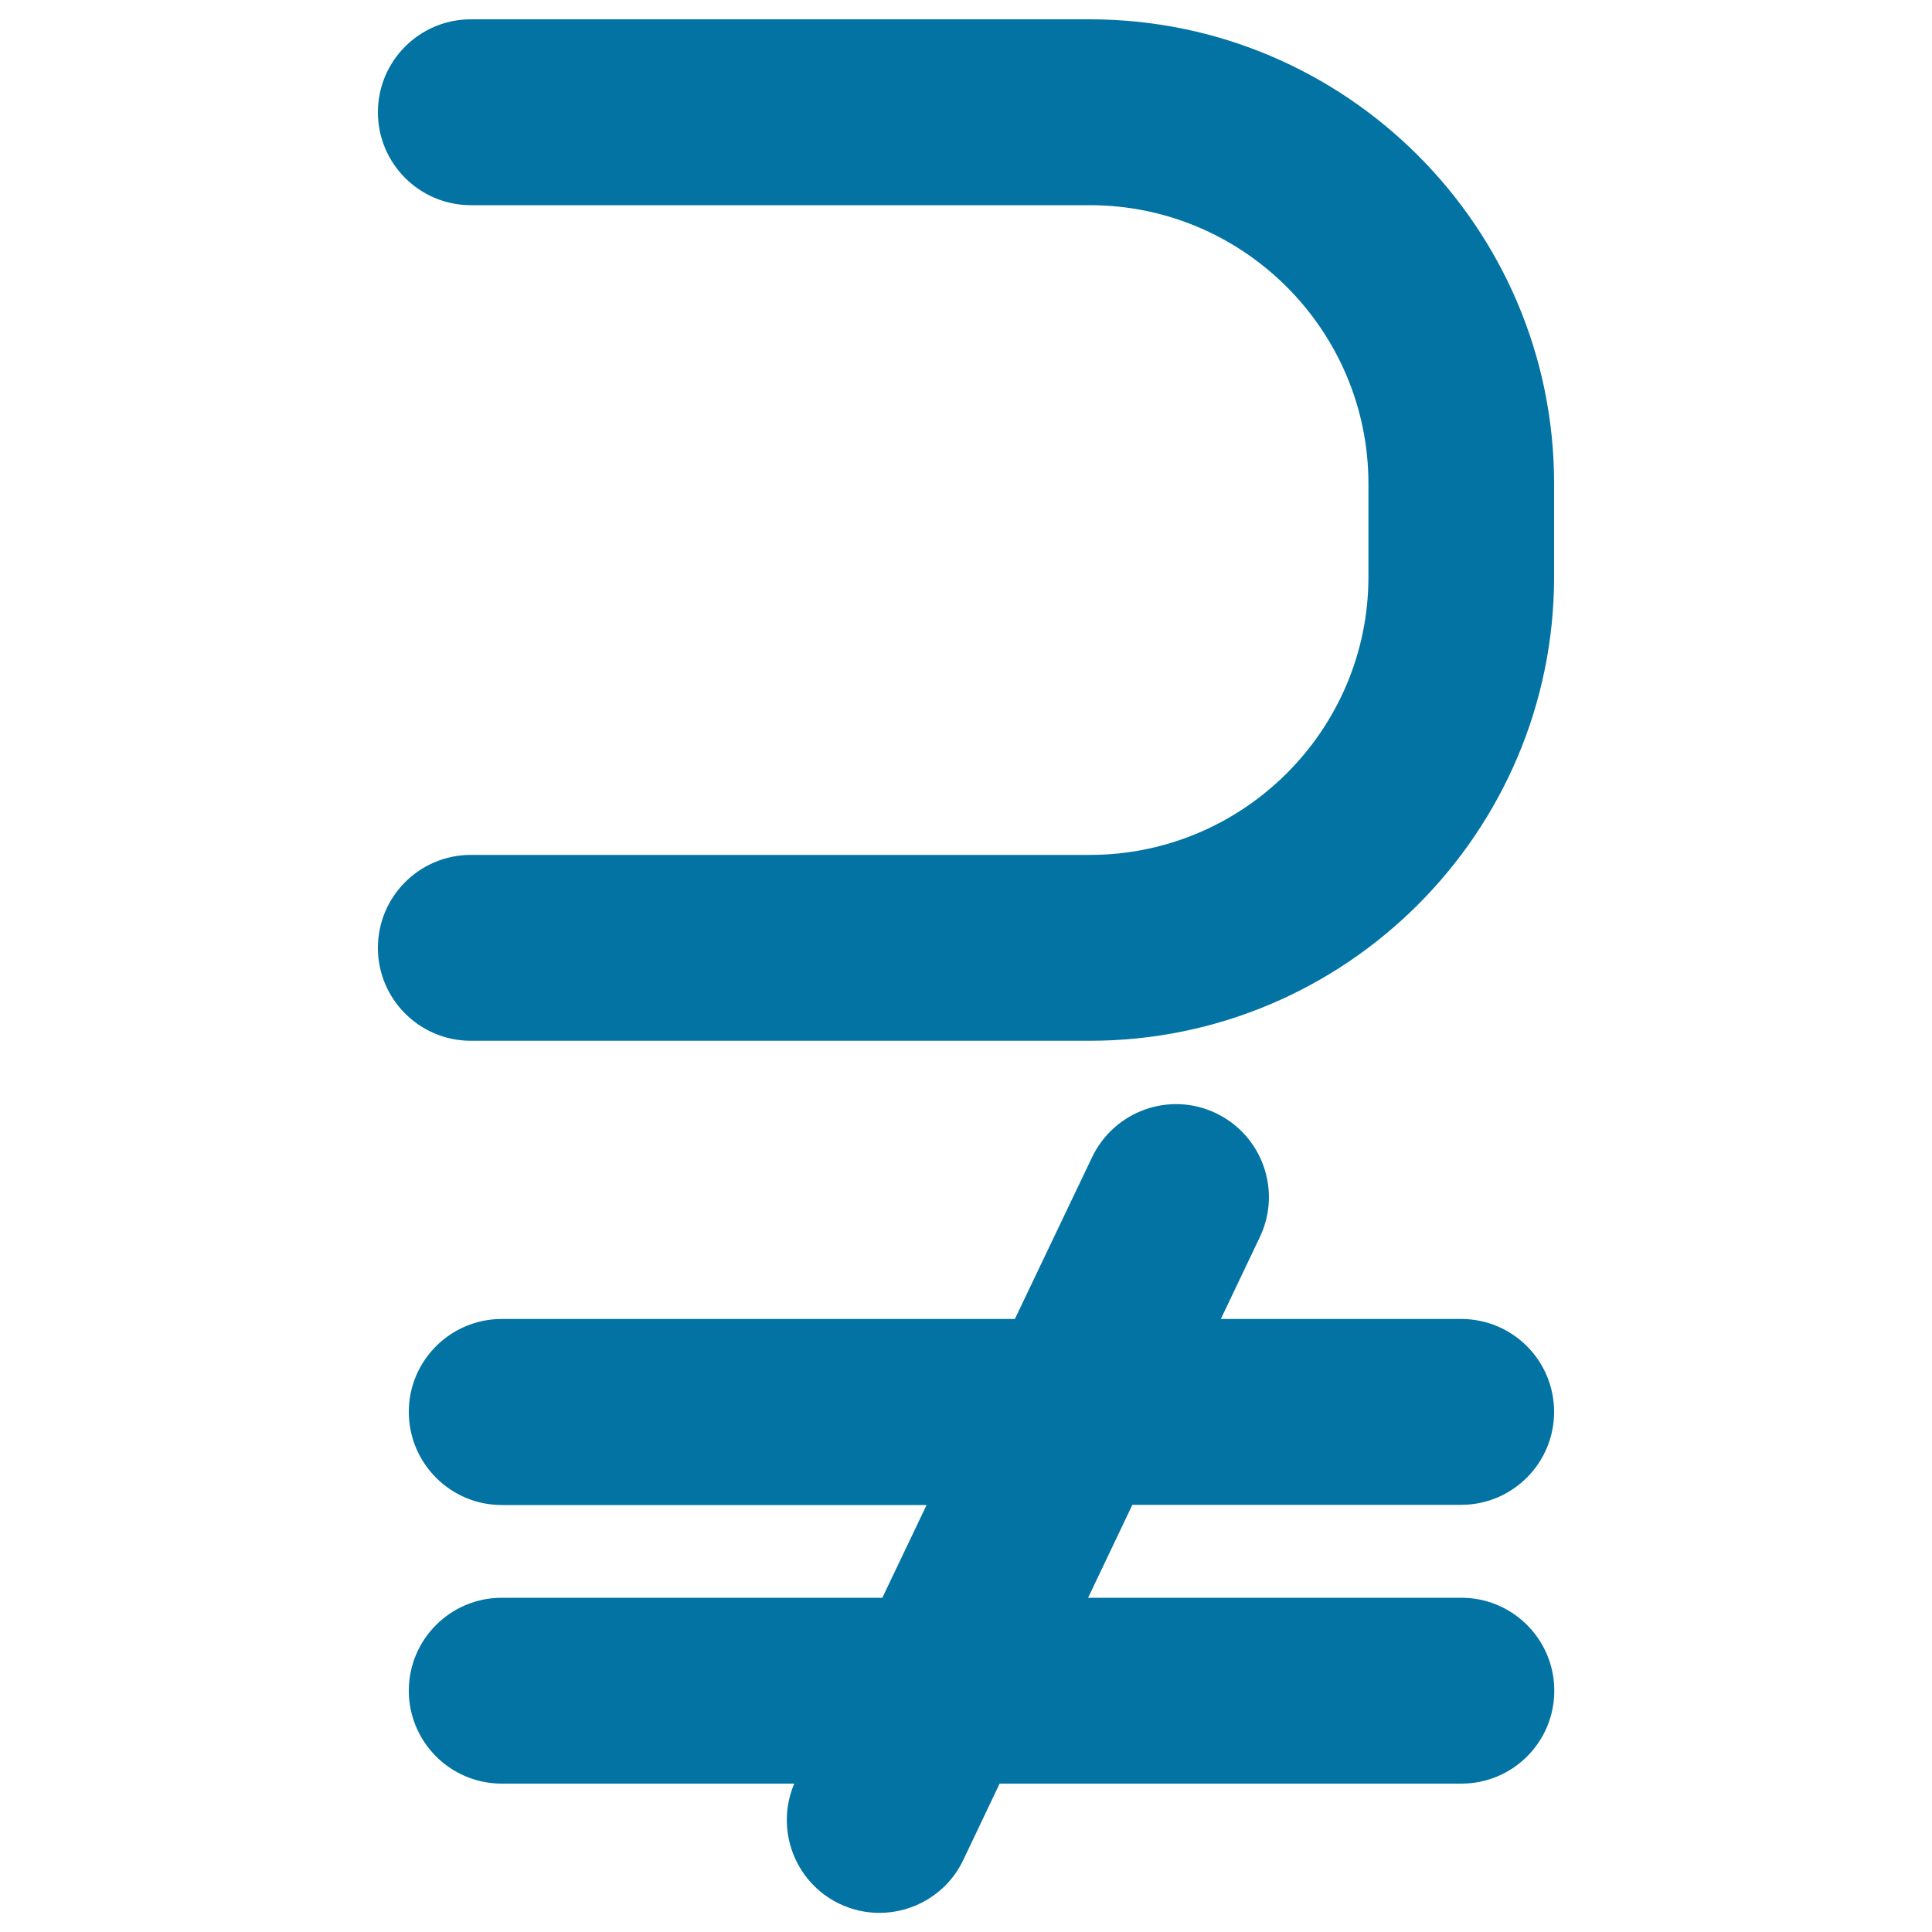
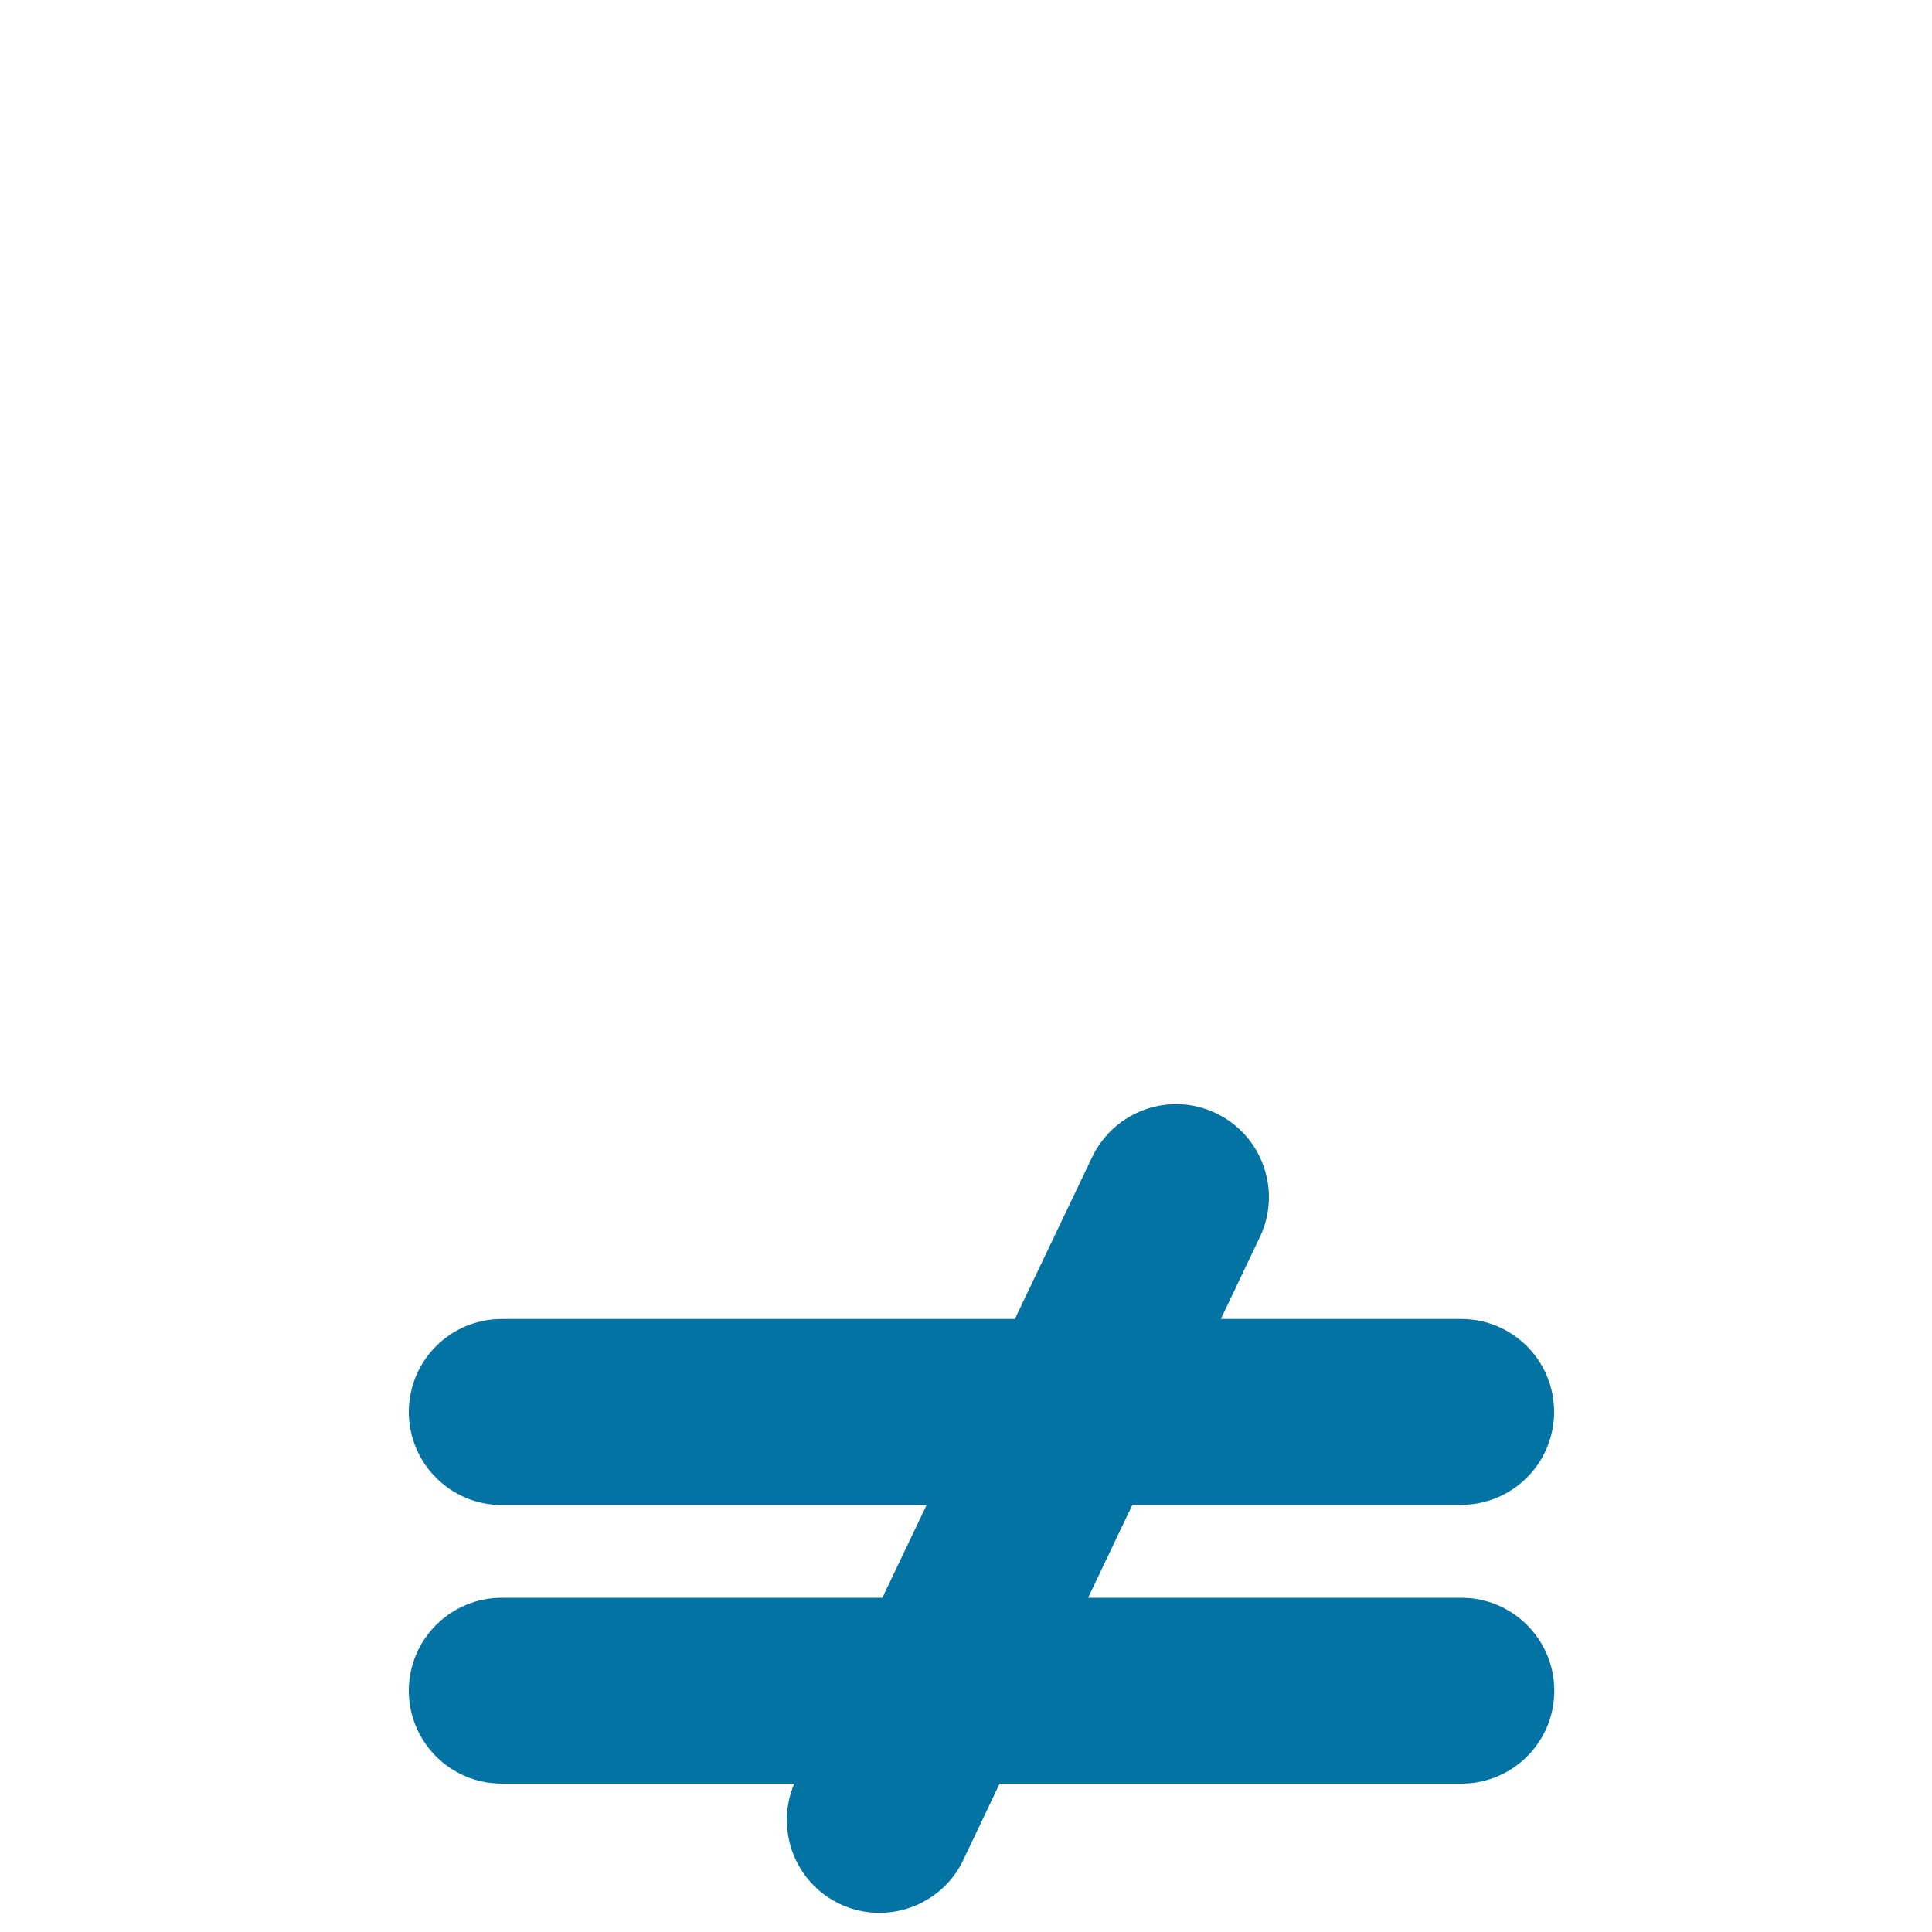
<svg xmlns="http://www.w3.org/2000/svg" viewBox="0 0 1000 1000" style="fill:#0273a2">
  <title>Superset Of Above Not Equal To Symbol SVG icon</title>
  <g>
    <g>
      <path d="M259.7,779h219.9L456.7,827h-197c-26.5,0-48.1,21.5-48.1,48.1c0,26.5,21.5,48.1,48.1,48.1h151.4c-10,23.5,0.1,51,23.4,62.2c6.7,3.2,13.7,4.7,20.7,4.7c17.9,0,35.2-10.1,43.4-27.4l18.8-39.5h239c26.6,0,48.1-21.5,48.1-48.1c0-26.5-21.5-48.1-48.1-48.1H563.2l22.9-48.1h170.2c26.5,0,48.1-21.5,48.1-48.1s-21.5-48.1-48.1-48.1H631.9l20.2-42.4c11.4-23.9,1.3-52.6-22.7-64.1c-24-11.5-52.6-1.2-64.1,22.7l-40,83.8H259.7c-26.5,0-48.1,21.5-48.1,48.1S233.2,779,259.7,779z" />
-       <path d="M564.1,442.5H243.7c-26.5,0-48.1,21.5-48.1,48.1c0,26.5,21.5,48.1,48.1,48.1h320.4c132.5,0,240.3-107.8,240.3-240.3v-48.1C804.4,117.8,696.6,10,564.1,10H243.7c-26.5,0-48.1,21.5-48.1,48.1c0,26.5,21.5,48.1,48.1,48.1h320.4c79.5,0,144.2,64.7,144.2,144.2v48.1C708.3,377.9,643.6,442.5,564.1,442.5z" />
    </g>
  </g>
</svg>